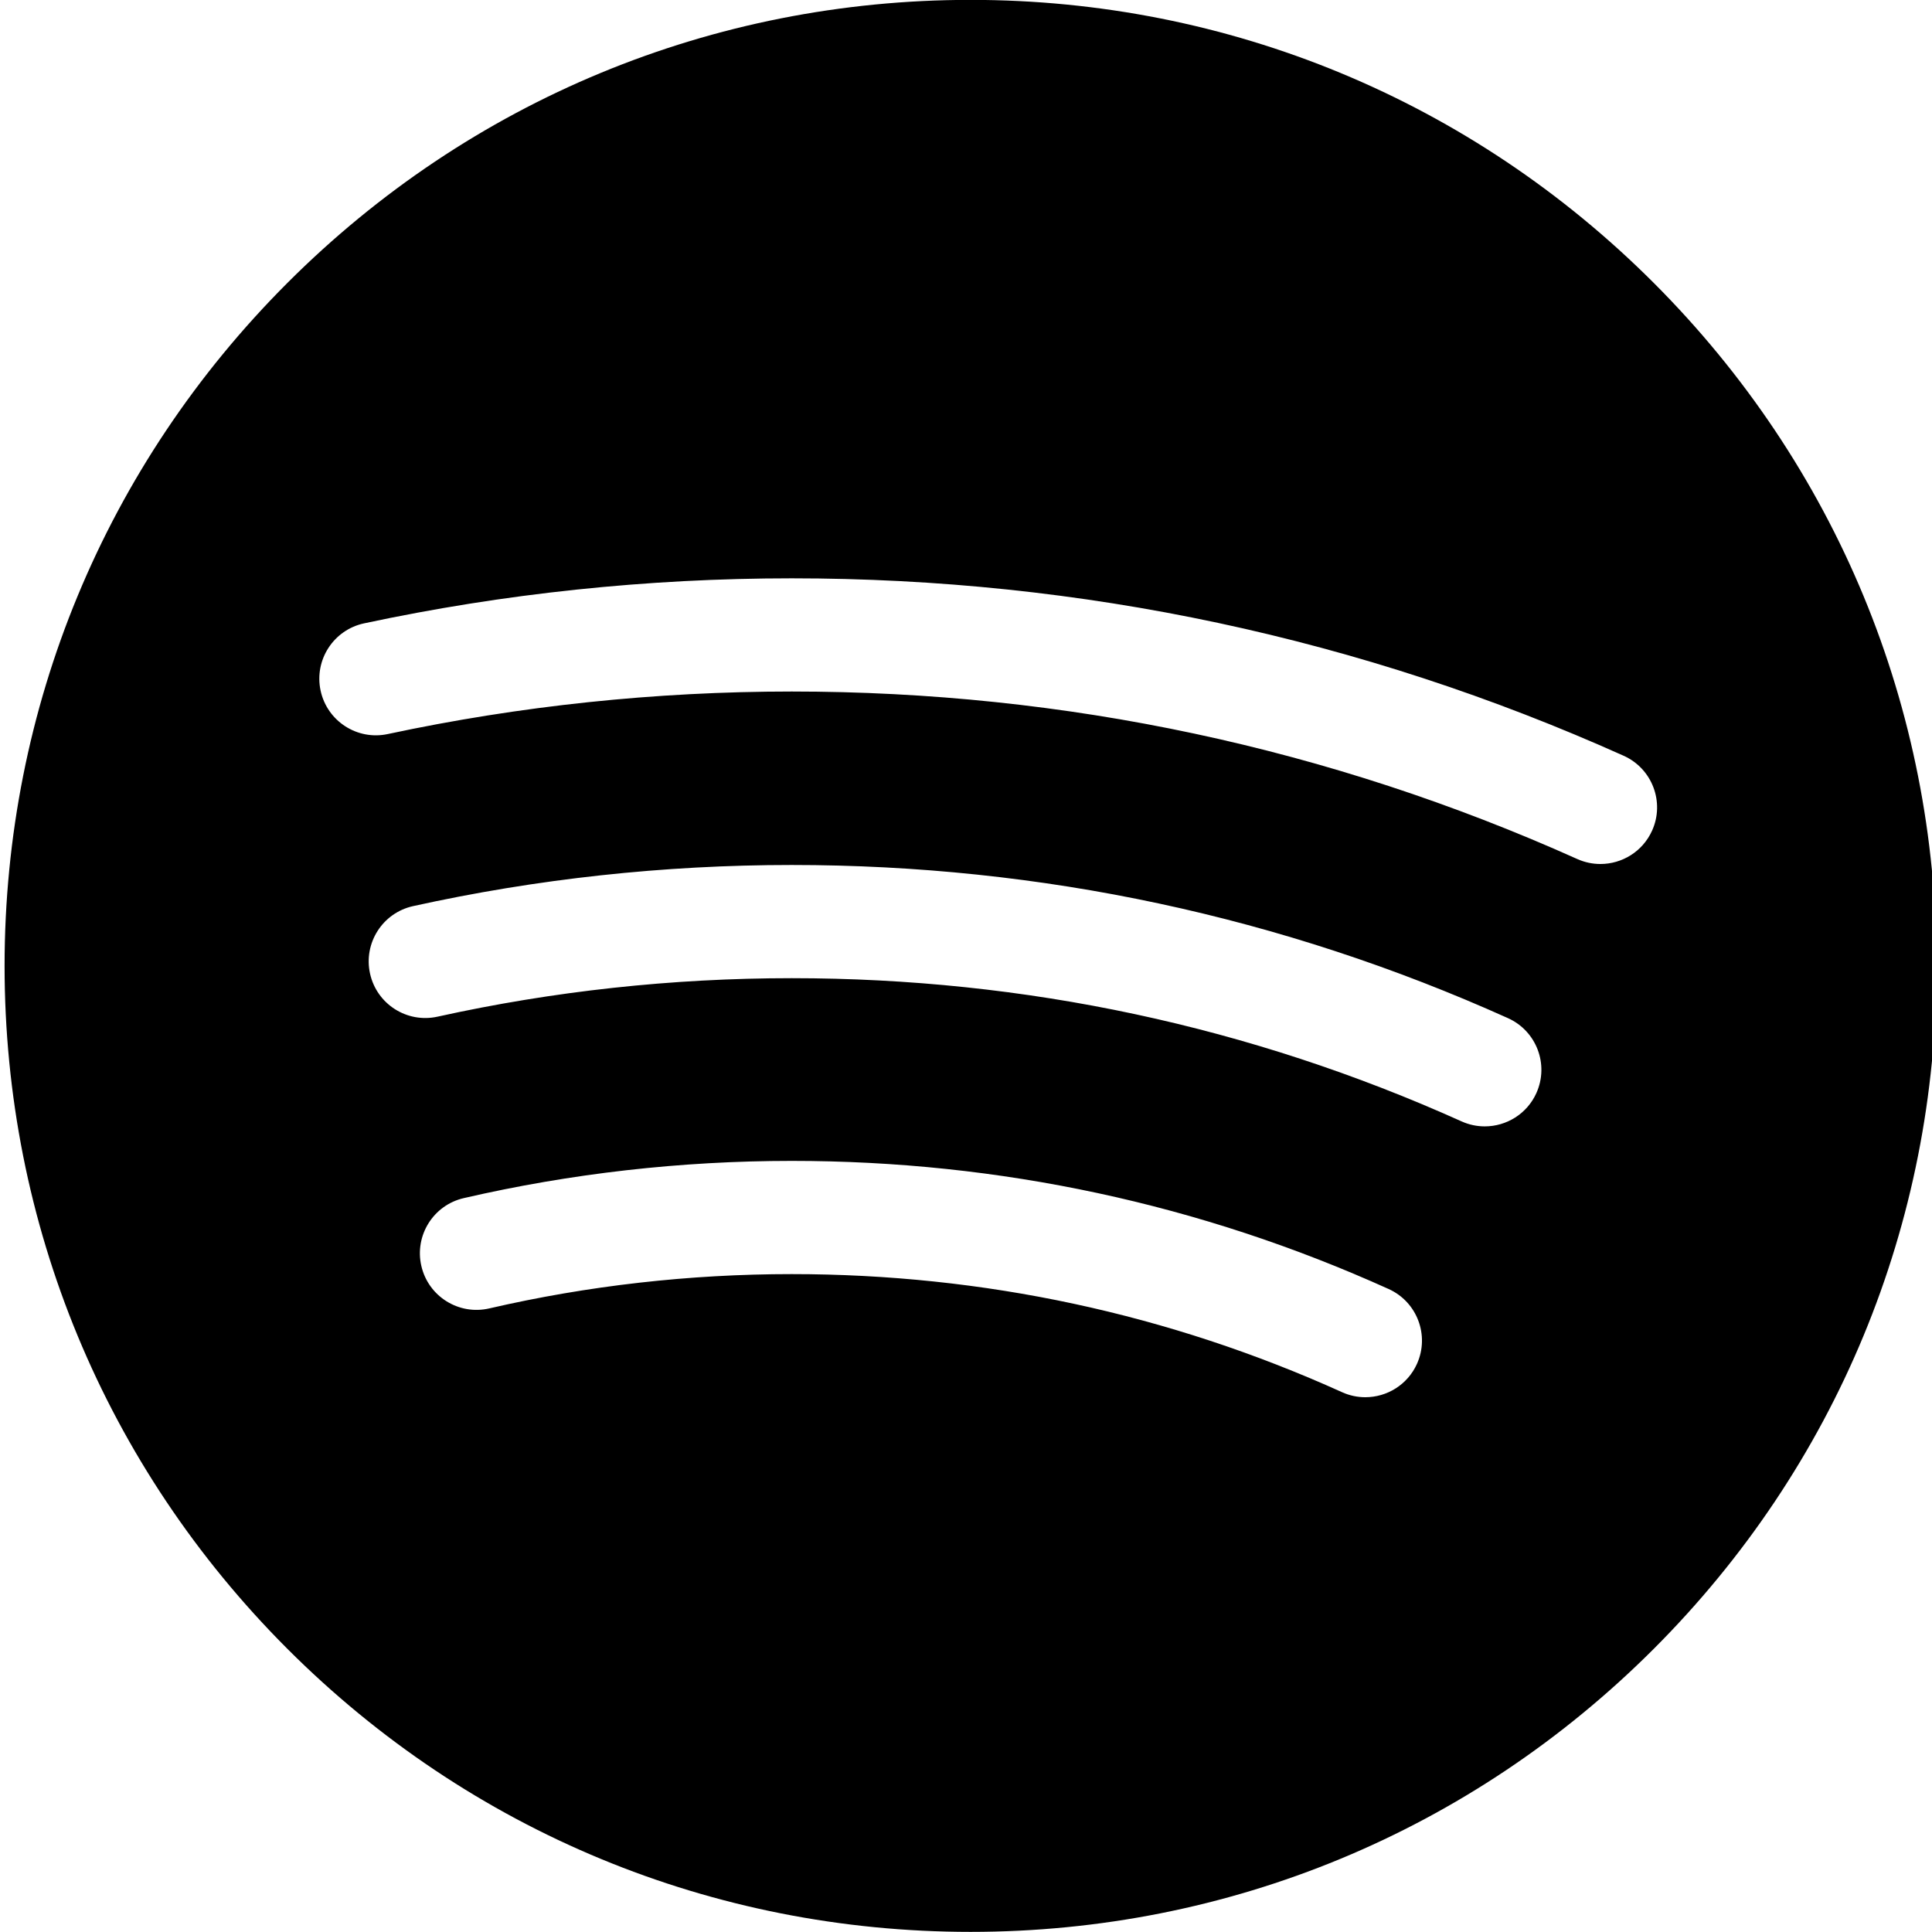
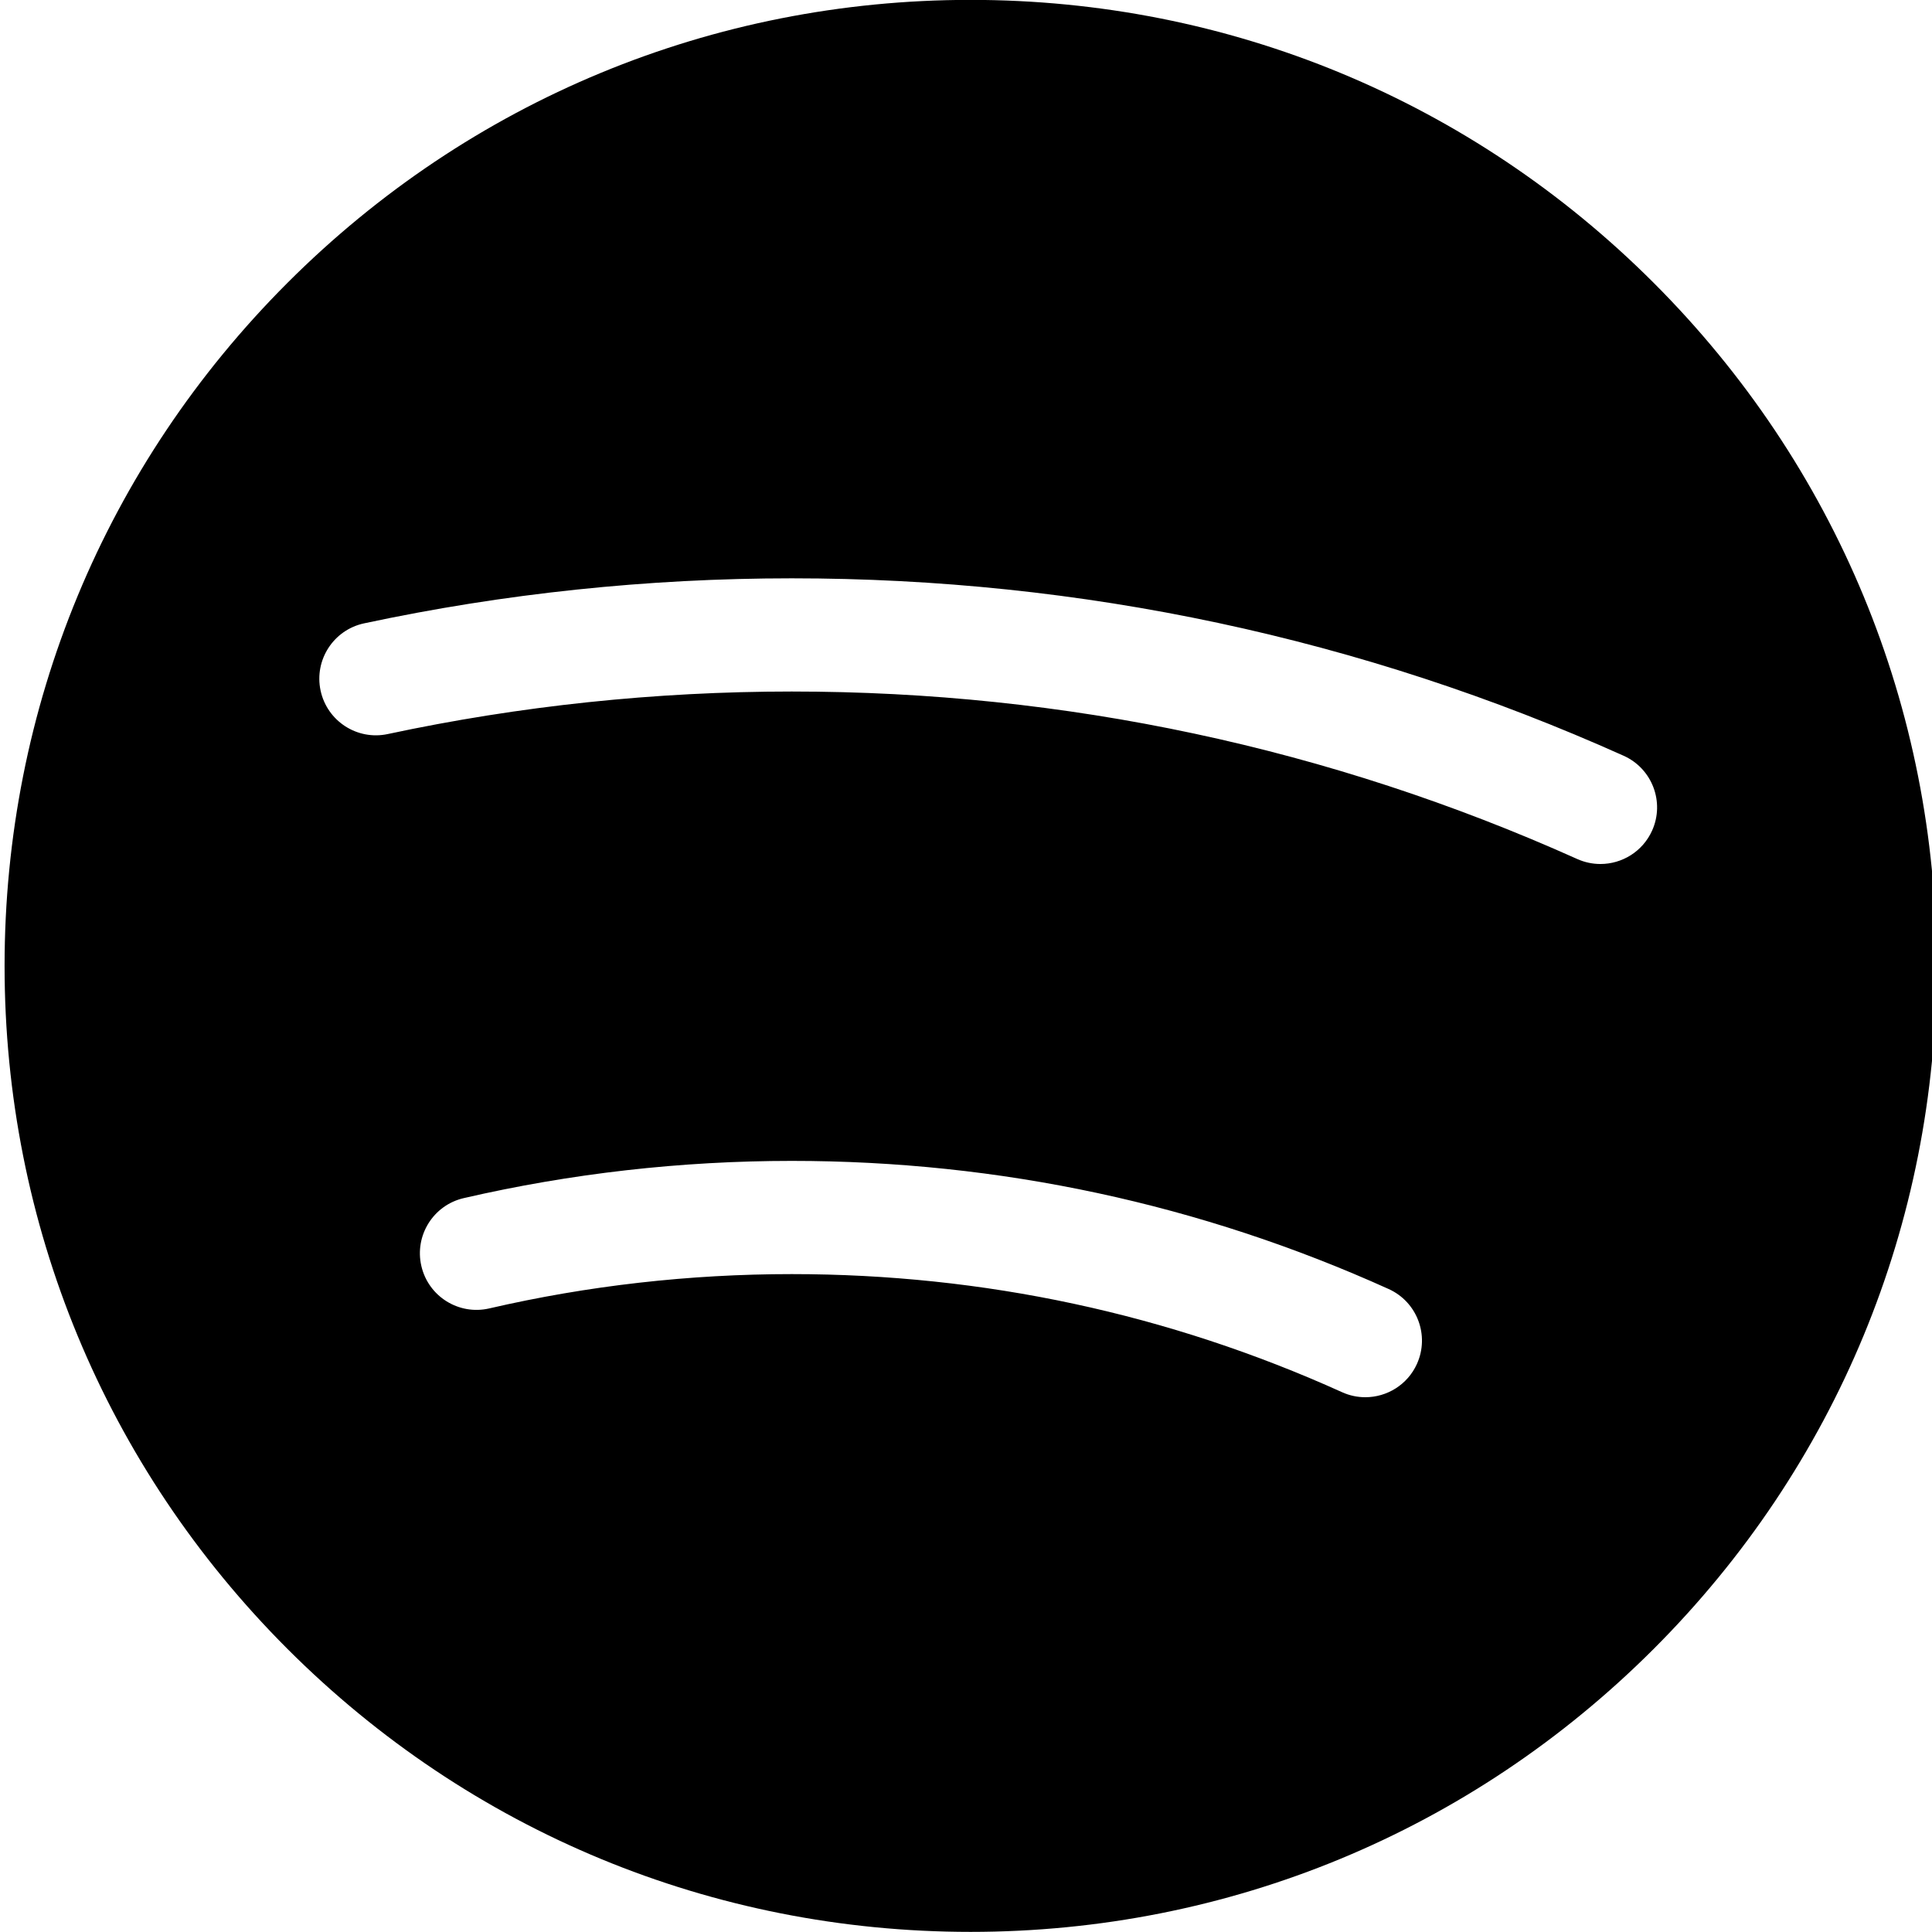
<svg xmlns="http://www.w3.org/2000/svg" xmlns:ns1="http://sodipodi.sourceforge.net/DTD/sodipodi-0.dtd" xmlns:ns2="http://www.inkscape.org/namespaces/inkscape" width="180.622mm" height="180.622mm" viewBox="0 0 180.622 180.622" version="1.1" id="svg5985" ns1:docname="icon-sp.svg" ns2:version="0.92.1 r15371">
  <defs id="defs5979" />
  <ns1:namedview id="base" pagecolor="#ffffff" bordercolor="#666666" borderopacity="1.0" ns2:pageopacity="0.0" ns2:pageshadow="2" ns2:zoom="0.7" ns2:cx="194.09844" ns2:cy="265.14192" ns2:document-units="mm" ns2:current-layer="layer1" showgrid="false" ns2:window-width="1287" ns2:window-height="765" ns2:window-x="2175" ns2:window-y="20" ns2:window-maximized="0" />
  <g ns2:label="Calque 1" ns2:groupmode="layer" id="layer1" transform="translate(-15.522,-51.719)">
-     <path id="path6007" d="m 170.121,78.159 c -17.057,-17.057 -39.737,-26.451 -63.86,-26.451 -24.123,0 -46.802,9.394 -63.86,26.451 -17.057,17.057 -26.451,39.736 -26.451,63.86 0,24.123 9.394,46.802 26.451,63.86 17.057,17.057 39.737,26.451 63.86,26.451 24.123,0 46.802,-9.394 63.86,-26.451 17.057,-17.057 26.451,-39.737 26.451,-63.86 0,-24.124 -9.394,-46.802 -26.451,-63.86 z M 147.991,179.232 c -0.885,1.955 -2.81,3.113 -4.826,3.113 -0.729,0 -1.469,-0.15 -2.176,-0.471 -16.207,-7.326 -33.518,-11.039 -51.453,-11.039 -9.548,0 -19.061,1.079 -28.275,3.208 -2.847,0.659 -5.69,-1.118 -6.347,-3.966 -0.657,-2.847 1.118,-5.689 3.965,-6.346 9.994,-2.308 20.308,-3.48 30.657,-3.48 19.448,0 38.225,4.031 55.812,11.979 2.664,1.204 3.846,4.339 2.643,7.002 z m 11.17,-25.328 c -0.883,1.96 -2.811,3.12 -4.829,3.12 -0.728,0 -1.465,-0.15 -2.169,-0.467 -19.735,-8.884 -40.806,-13.388 -62.628,-13.388 -11.166,0 -22.306,1.21 -33.109,3.598 -2.854,0.631 -5.679,-1.171 -6.309,-4.025 -0.631,-2.854 1.171,-5.679 4.025,-6.31 11.551,-2.552 23.458,-3.846 35.392,-3.846 23.329,0 45.862,4.818 66.971,14.321 2.665,1.2 3.853,4.333 2.654,6.998 z m 10.816,-24.535 c -0.881,1.962 -2.81,3.125 -4.83,3.125 -0.725,0 -1.461,-0.149 -2.165,-0.464 -23.15,-10.392 -47.859,-15.661 -73.445,-15.661 -12.726,0 -25.43,1.338 -37.762,3.976 -2.858,0.615 -5.671,-1.209 -6.282,-4.067 -0.61,-2.858 1.21,-5.671 4.068,-6.282 13.058,-2.793 26.508,-4.21 39.977,-4.21 27.089,0 53.258,5.581 77.779,16.589 2.667,1.198 3.858,4.328 2.661,6.995 z m 0,0" ns2:connector-curvature="0" style="stroke-width:0.353" />
+     <path id="path6007" d="m 170.121,78.159 c -17.057,-17.057 -39.737,-26.451 -63.86,-26.451 -24.123,0 -46.802,9.394 -63.86,26.451 -17.057,17.057 -26.451,39.736 -26.451,63.86 0,24.123 9.394,46.802 26.451,63.86 17.057,17.057 39.737,26.451 63.86,26.451 24.123,0 46.802,-9.394 63.86,-26.451 17.057,-17.057 26.451,-39.737 26.451,-63.86 0,-24.124 -9.394,-46.802 -26.451,-63.86 z M 147.991,179.232 c -0.885,1.955 -2.81,3.113 -4.826,3.113 -0.729,0 -1.469,-0.15 -2.176,-0.471 -16.207,-7.326 -33.518,-11.039 -51.453,-11.039 -9.548,0 -19.061,1.079 -28.275,3.208 -2.847,0.659 -5.69,-1.118 -6.347,-3.966 -0.657,-2.847 1.118,-5.689 3.965,-6.346 9.994,-2.308 20.308,-3.48 30.657,-3.48 19.448,0 38.225,4.031 55.812,11.979 2.664,1.204 3.846,4.339 2.643,7.002 z m 11.17,-25.328 z m 10.816,-24.535 c -0.881,1.962 -2.81,3.125 -4.83,3.125 -0.725,0 -1.461,-0.149 -2.165,-0.464 -23.15,-10.392 -47.859,-15.661 -73.445,-15.661 -12.726,0 -25.43,1.338 -37.762,3.976 -2.858,0.615 -5.671,-1.209 -6.282,-4.067 -0.61,-2.858 1.21,-5.671 4.068,-6.282 13.058,-2.793 26.508,-4.21 39.977,-4.21 27.089,0 53.258,5.581 77.779,16.589 2.667,1.198 3.858,4.328 2.661,6.995 z m 0,0" ns2:connector-curvature="0" style="stroke-width:0.353" />
  </g>
</svg>